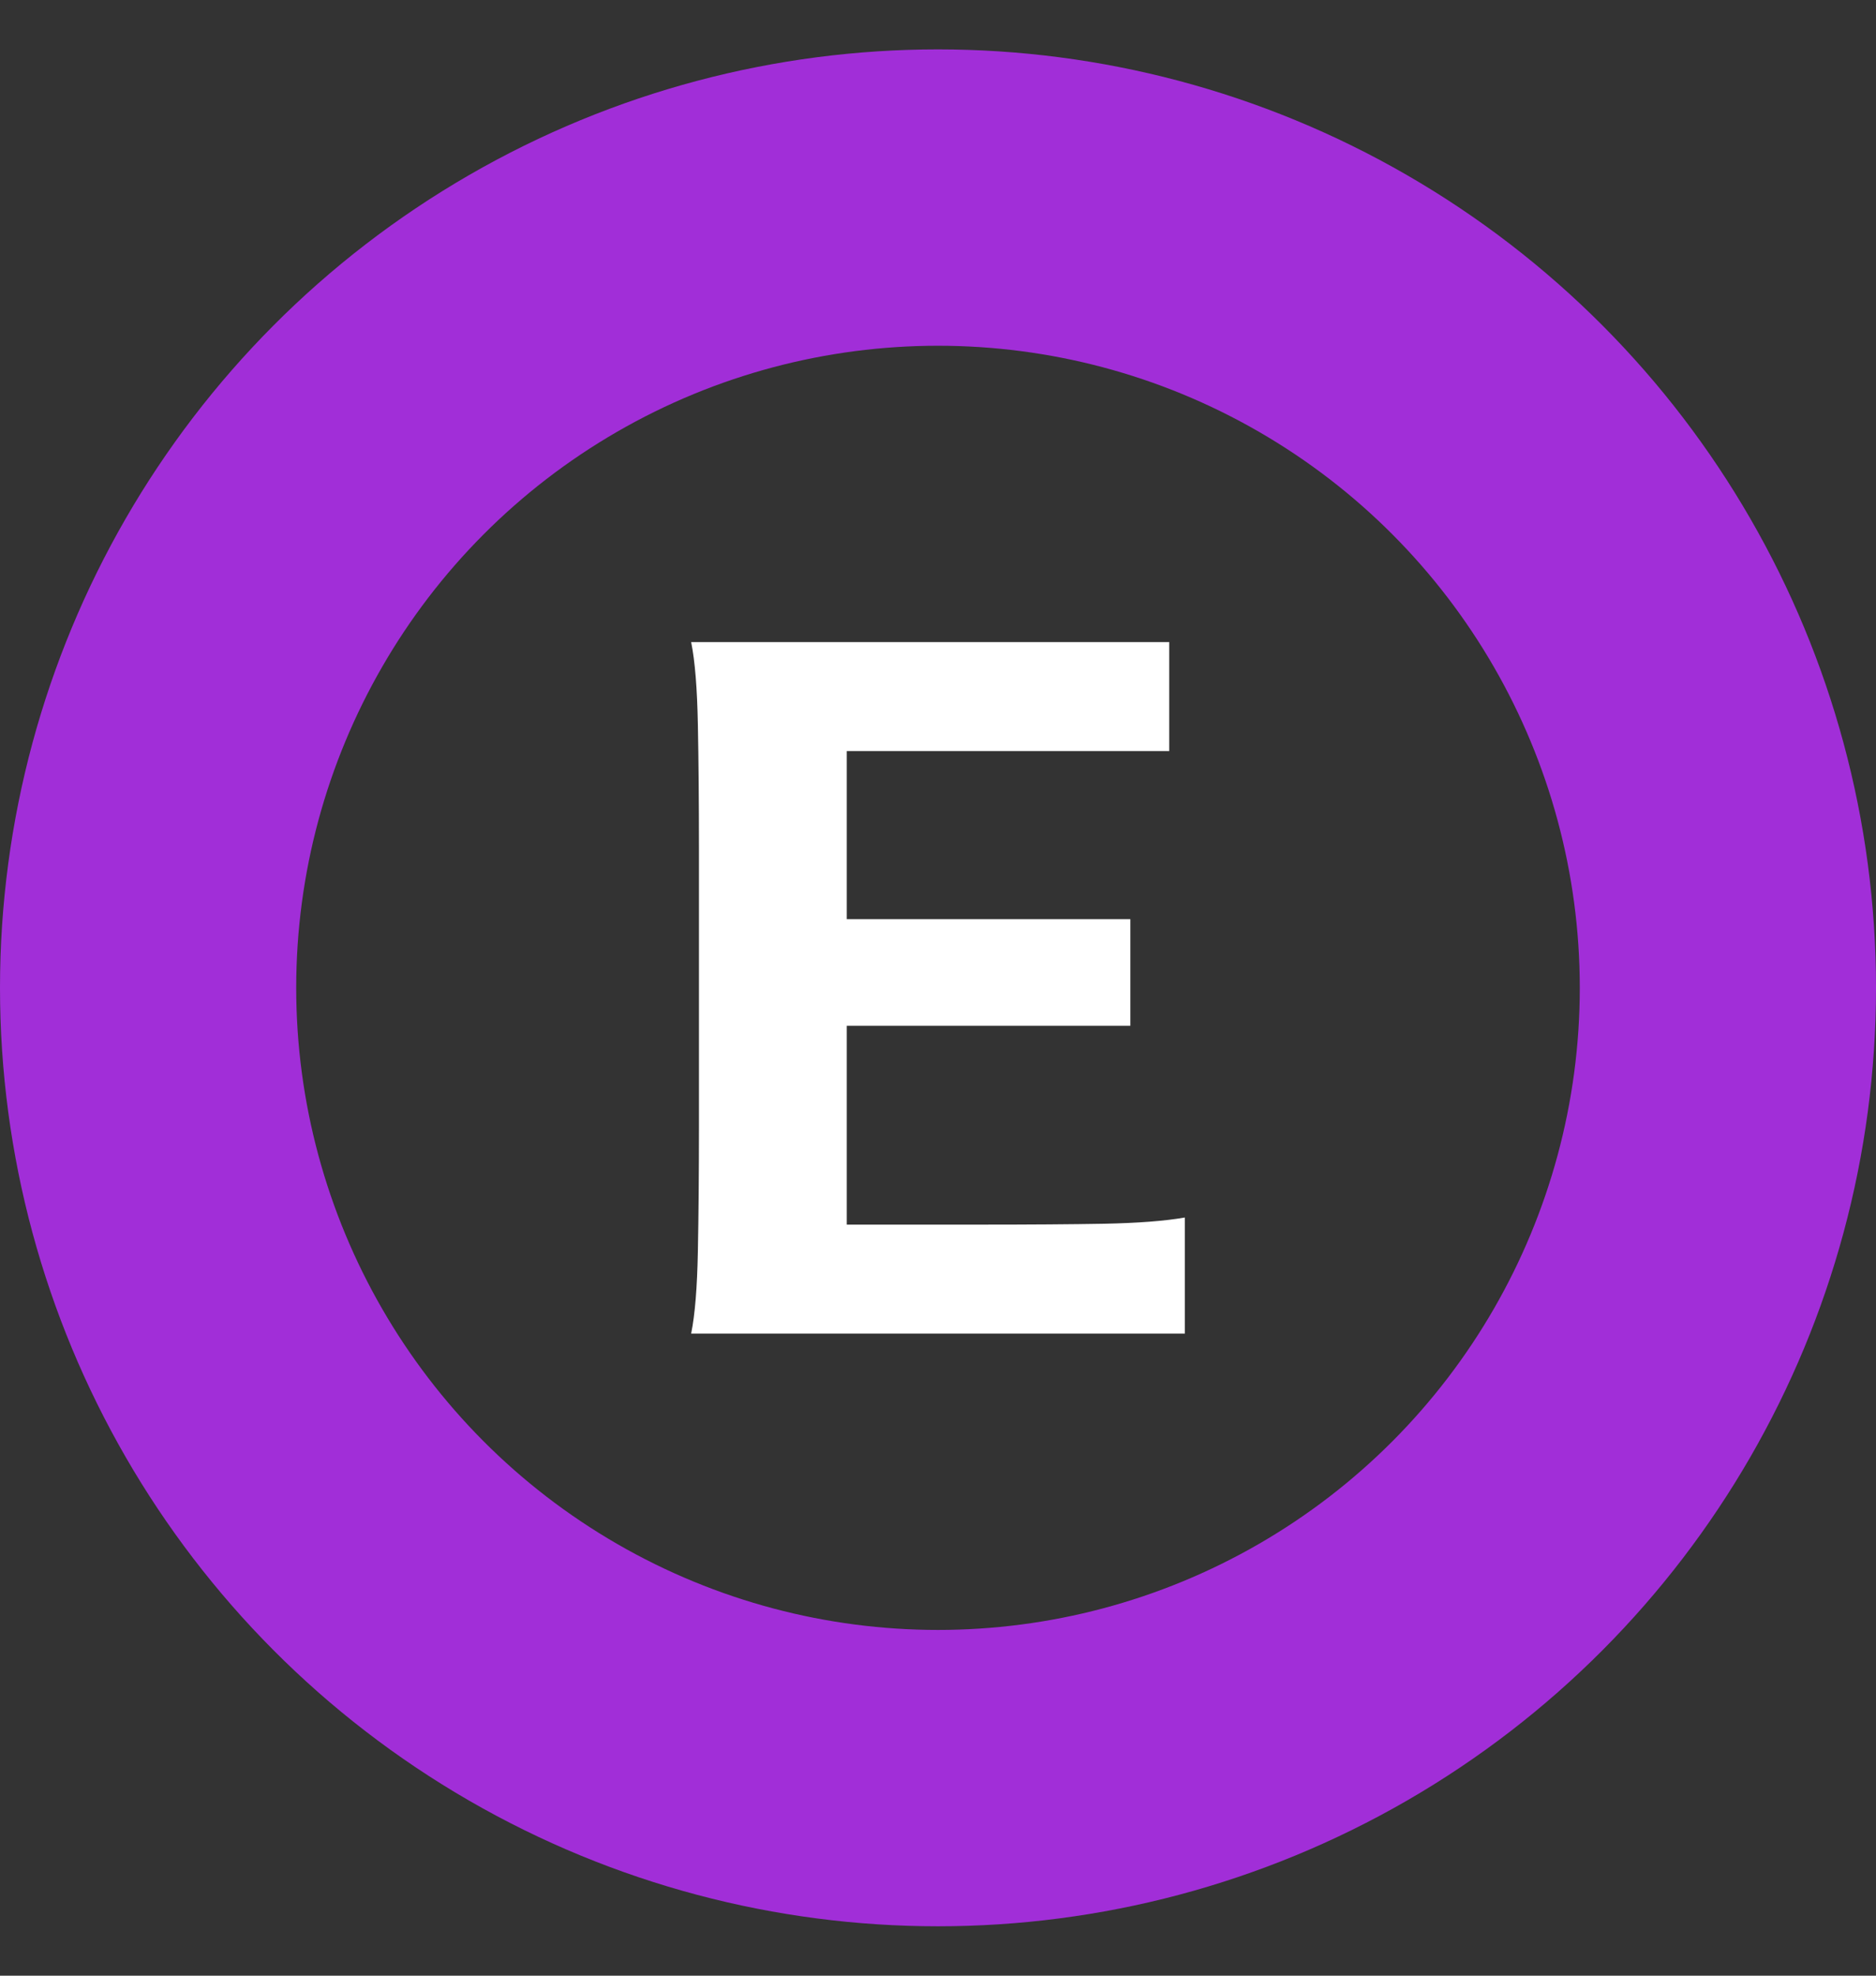
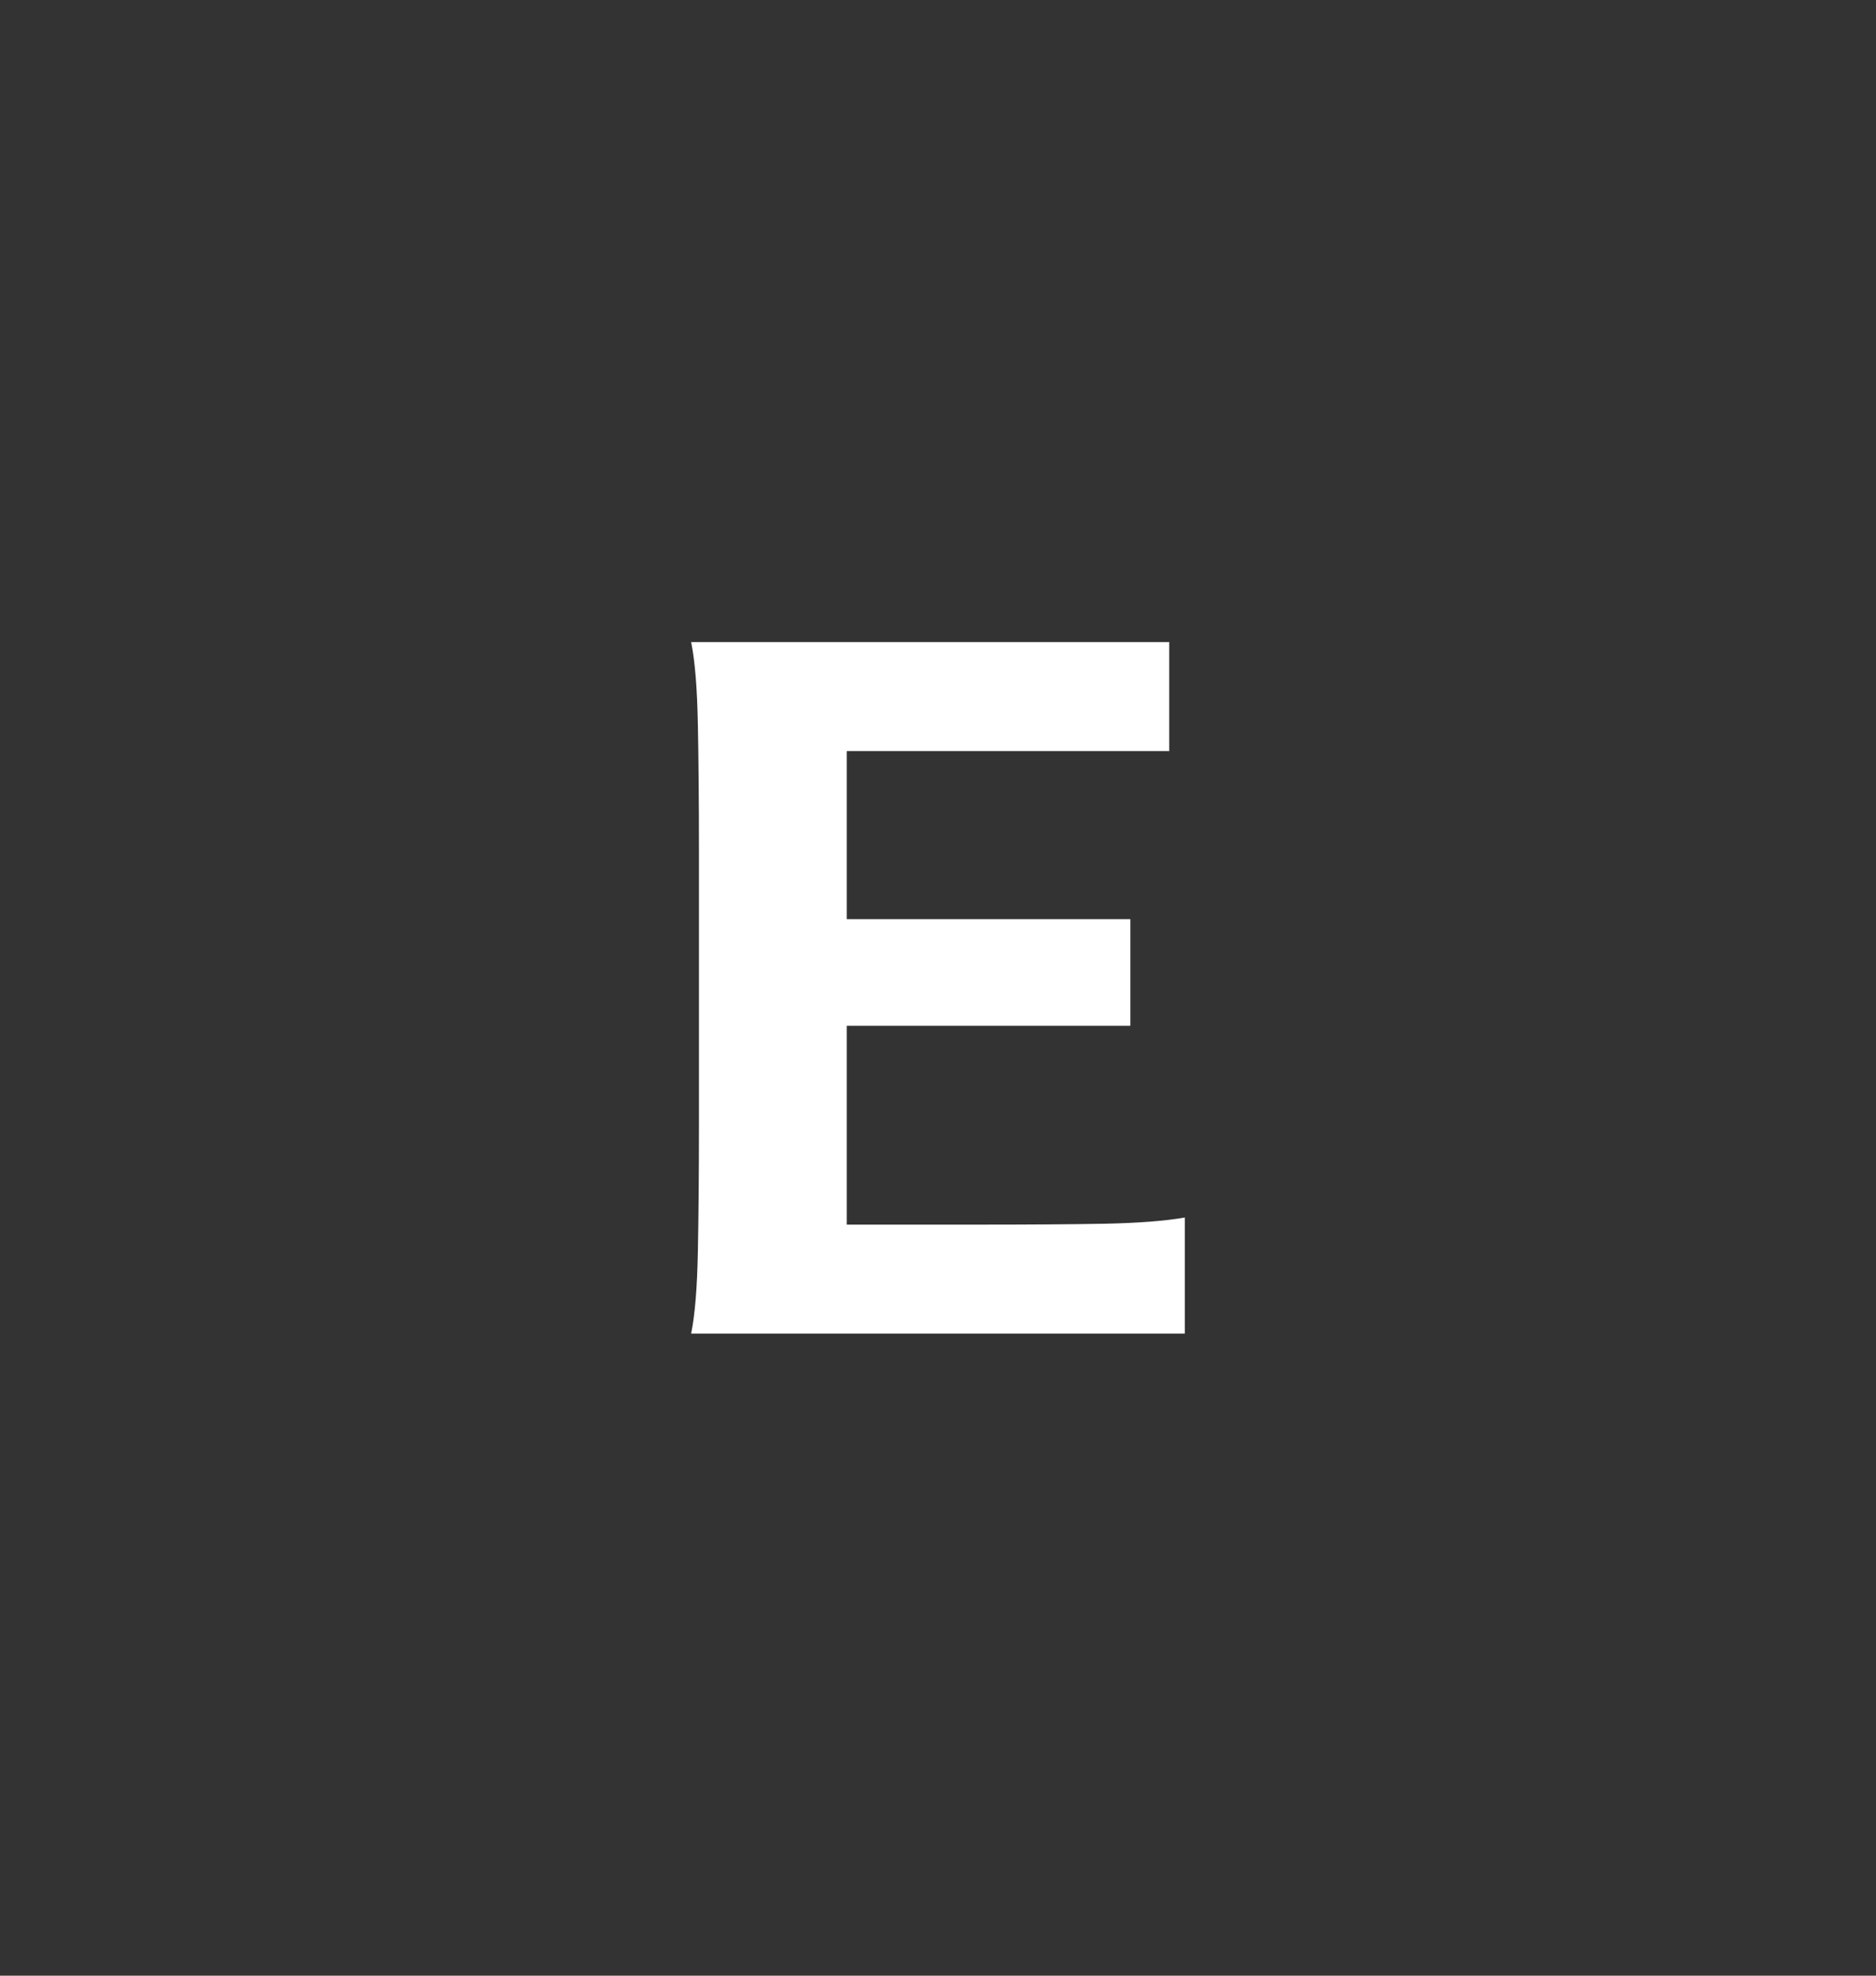
<svg xmlns="http://www.w3.org/2000/svg" width="19" height="20" viewBox="0 0 19 20" fill="none">
  <rect x="0" y="0" width="19" height="20" fill="#333333" stroke="none" />
-   <circle cx="9.5" cy="10" r="8" stroke="#A12ED8" stroke-width="3" />
  <path d="M11.448 9.305V10.384H8.576V12.397H9.931C10.435 12.397 10.853 12.394 11.186 12.388C11.522 12.381 11.793 12.361 12 12.325V13.5H7C7.039 13.308 7.061 13.032 7.068 12.671C7.075 12.306 7.079 11.887 7.079 11.414V8.586C7.079 8.113 7.075 7.695 7.068 7.334C7.061 6.97 7.039 6.692 7 6.5H11.842V7.603H8.576V9.305H11.448Z" fill="white" />
</svg>